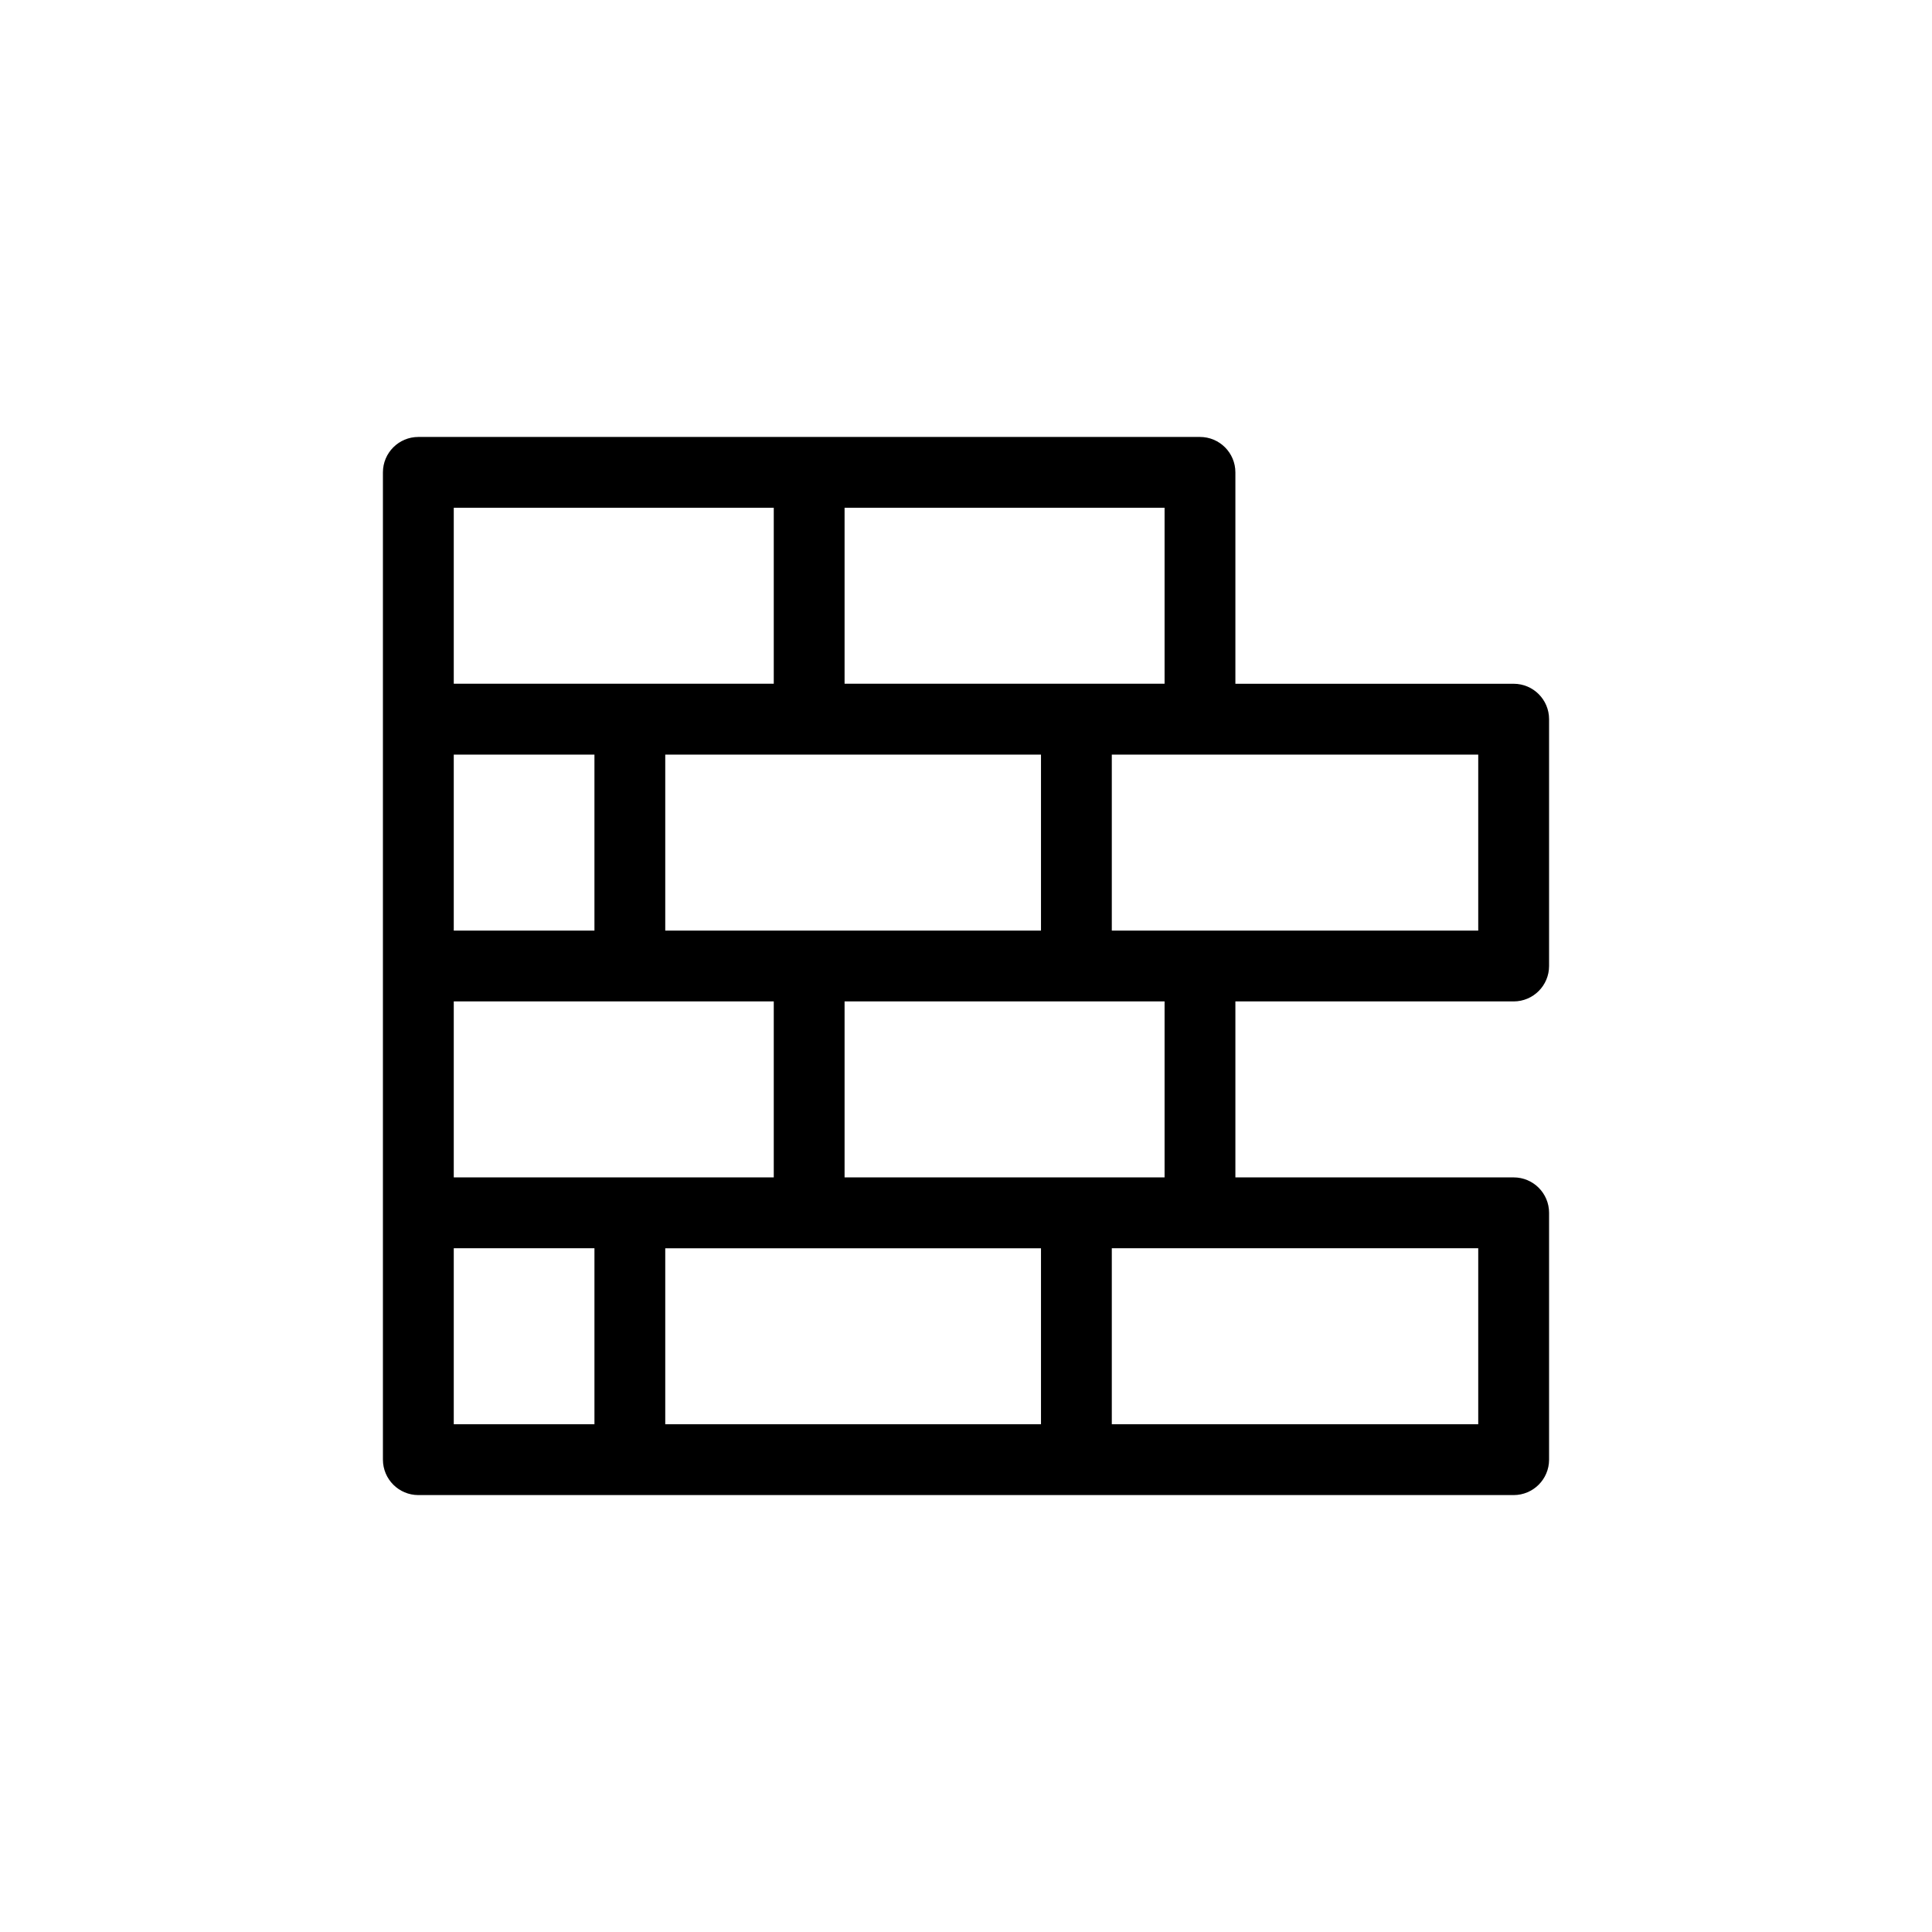
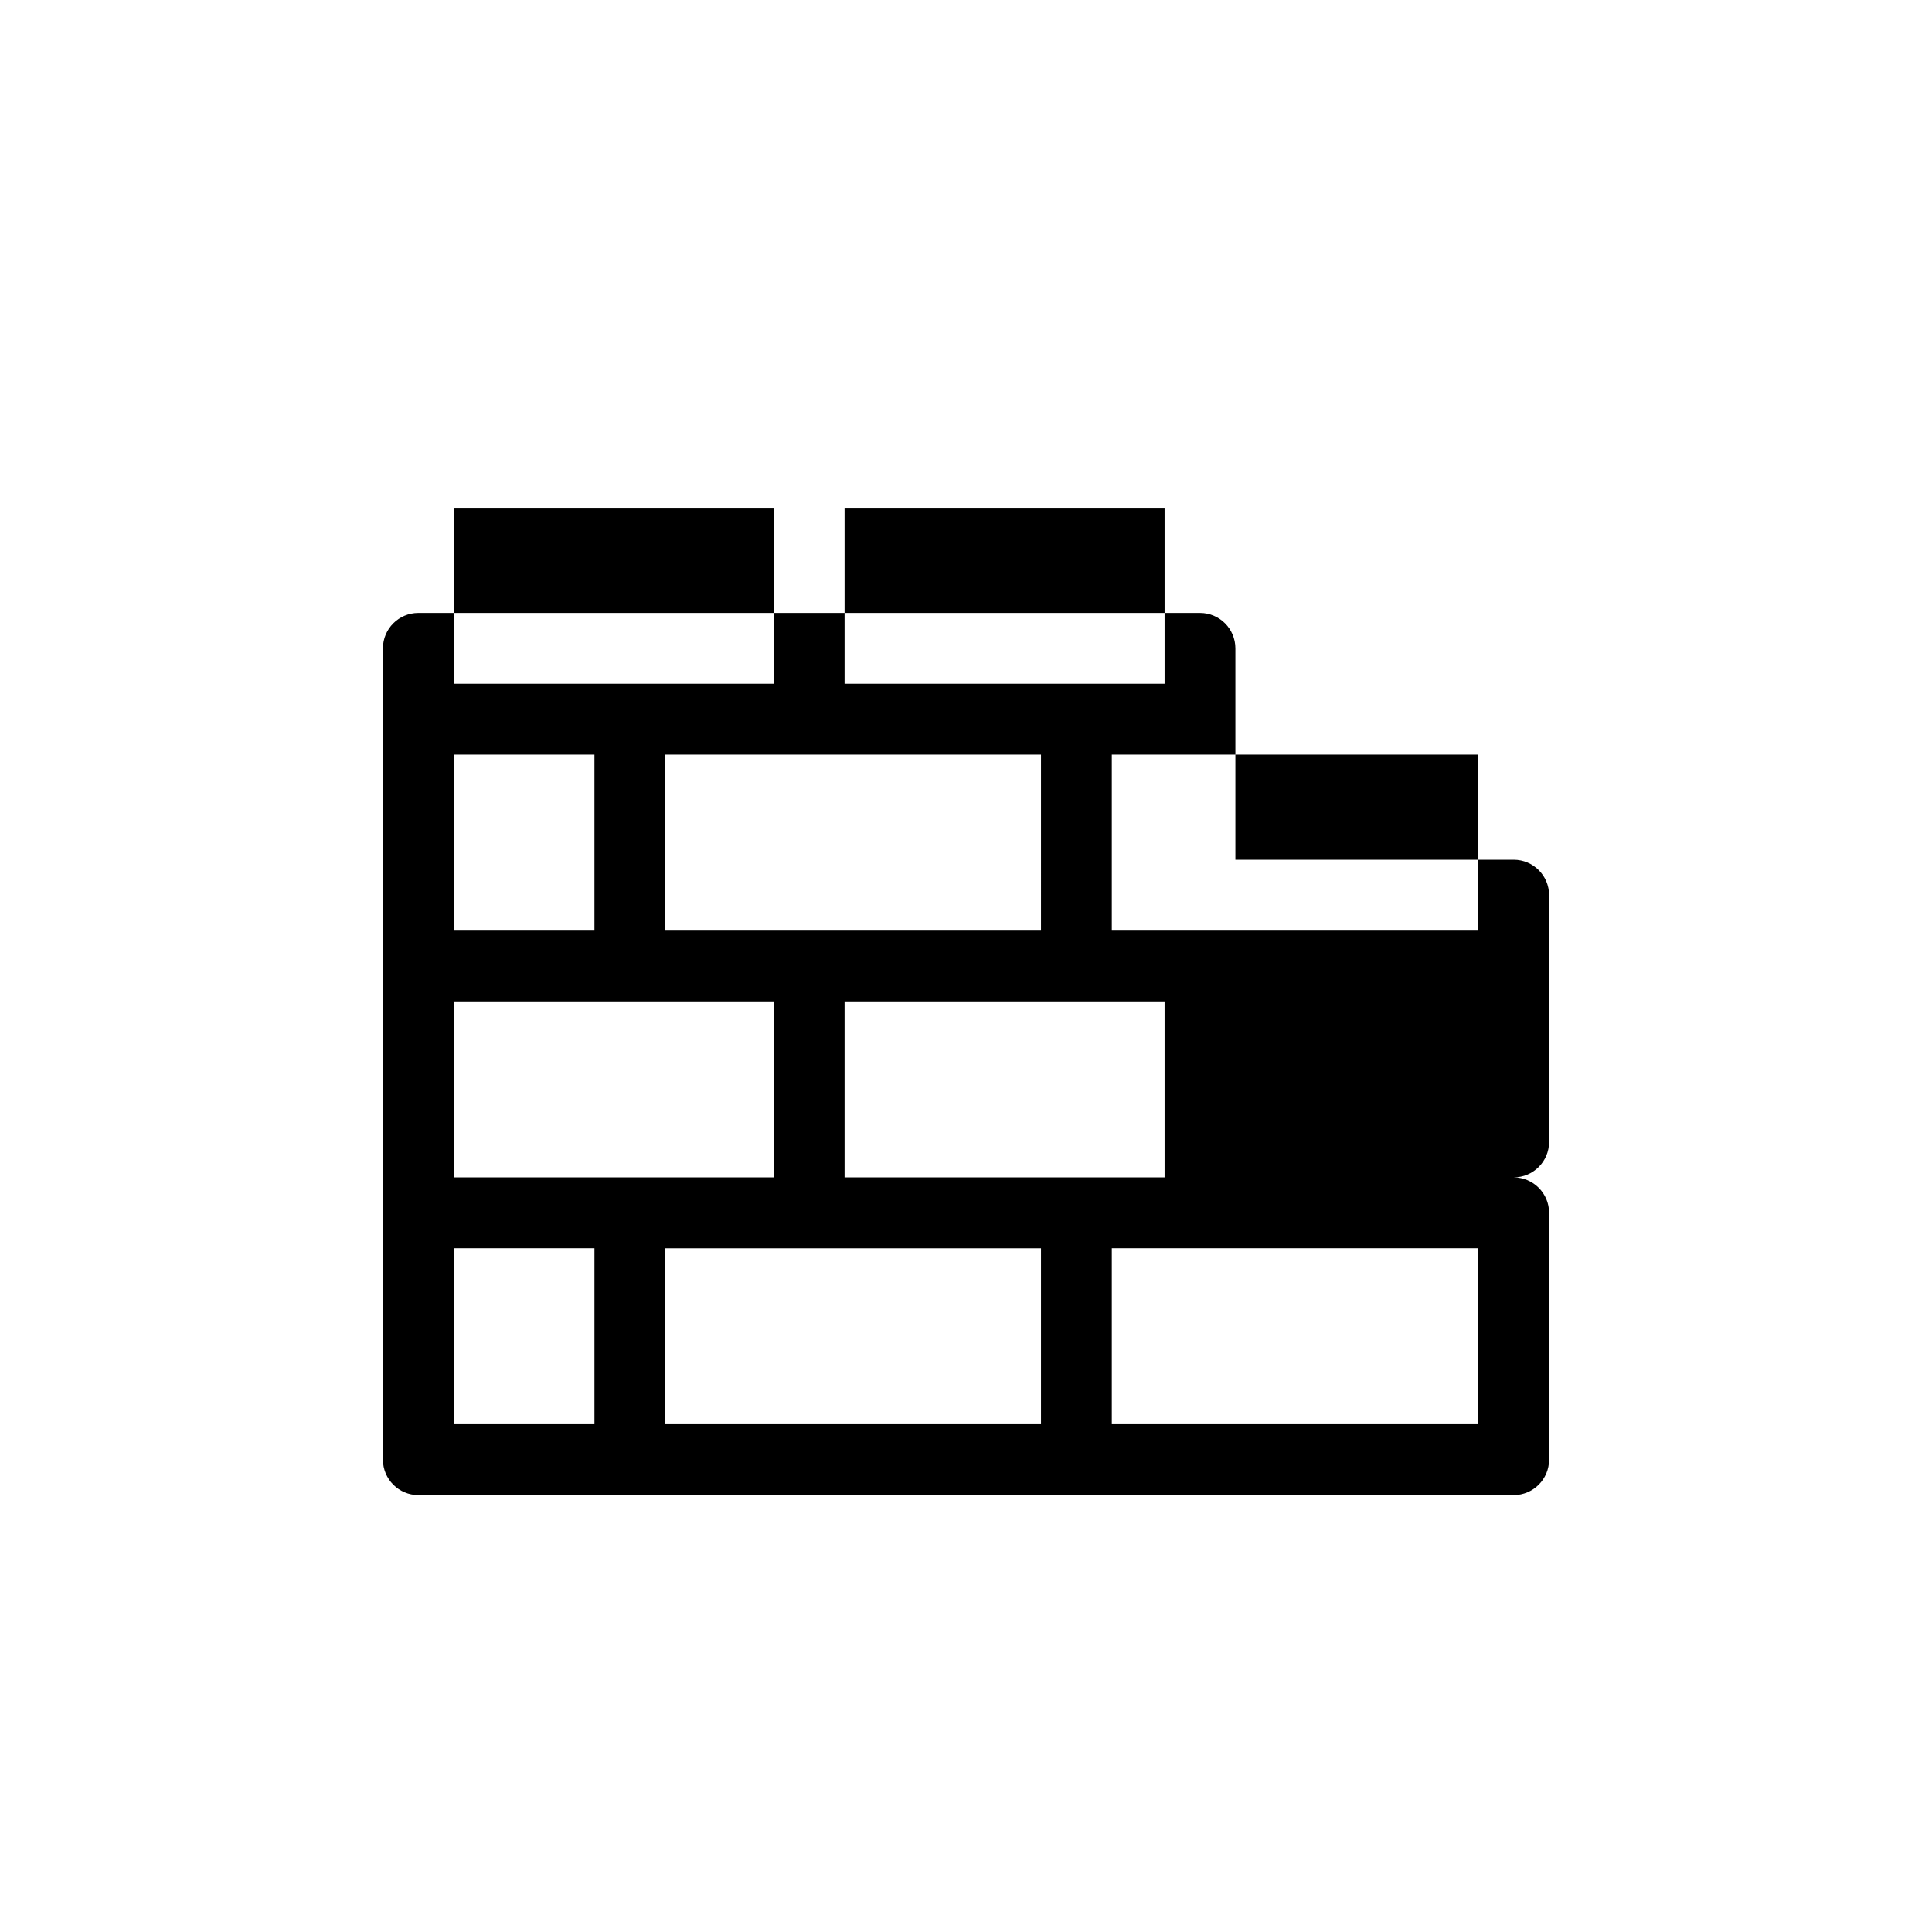
<svg xmlns="http://www.w3.org/2000/svg" id="Layer_1" x="0px" y="0px" width="60px" height="60px" viewBox="0 0 60 60" xml:space="preserve">
-   <path d="M12.992,46.431h34.016c0.607,0,1.1-0.493,1.1-1.1v-7.666c0-0.607-0.492-1.1-1.1-1.1h-8.642V31.1h8.642  c0.607,0,1.1-0.493,1.1-1.1v-7.665c0-0.607-0.492-1.1-1.1-1.1h-8.642v-6.565c0-0.607-0.492-1.1-1.1-1.1H12.992  c-0.607,0-1.1,0.493-1.1,1.1V30c0,0,0,0,0,0v15.331C11.893,45.938,12.385,46.431,12.992,46.431z M32.329,44.231H20.66v-5.465h11.669  V44.231z M26.229,36.565V31.1h9.938v5.465h-2.738H26.229z M20.66,28.9v-5.465h11.669V28.9H20.66z M45.908,38.765v5.465h-11.38  v-5.465H45.908z M45.908,23.435V28.9h-11.38v-5.465H45.908z M26.229,15.769h9.938v5.465h-2.738h-7.2V15.769z M14.092,15.769h9.938  v5.465h-4.469h-5.469V15.769z M14.092,23.435h4.369V28.9h-4.369V23.435z M14.092,31.1h9.938v5.465h-4.469h-5.469V31.1z   M14.092,38.765h4.369v5.465h-4.369V38.765z" />
+   <path d="M12.992,46.431h34.016c0.607,0,1.1-0.493,1.1-1.1v-7.666c0-0.607-0.492-1.1-1.1-1.1h-8.642h8.642  c0.607,0,1.1-0.493,1.1-1.1v-7.665c0-0.607-0.492-1.1-1.1-1.1h-8.642v-6.565c0-0.607-0.492-1.1-1.1-1.1H12.992  c-0.607,0-1.1,0.493-1.1,1.1V30c0,0,0,0,0,0v15.331C11.893,45.938,12.385,46.431,12.992,46.431z M32.329,44.231H20.66v-5.465h11.669  V44.231z M26.229,36.565V31.1h9.938v5.465h-2.738H26.229z M20.66,28.9v-5.465h11.669V28.9H20.66z M45.908,38.765v5.465h-11.38  v-5.465H45.908z M45.908,23.435V28.9h-11.38v-5.465H45.908z M26.229,15.769h9.938v5.465h-2.738h-7.2V15.769z M14.092,15.769h9.938  v5.465h-4.469h-5.469V15.769z M14.092,23.435h4.369V28.9h-4.369V23.435z M14.092,31.1h9.938v5.465h-4.469h-5.469V31.1z   M14.092,38.765h4.369v5.465h-4.369V38.765z" />
</svg>